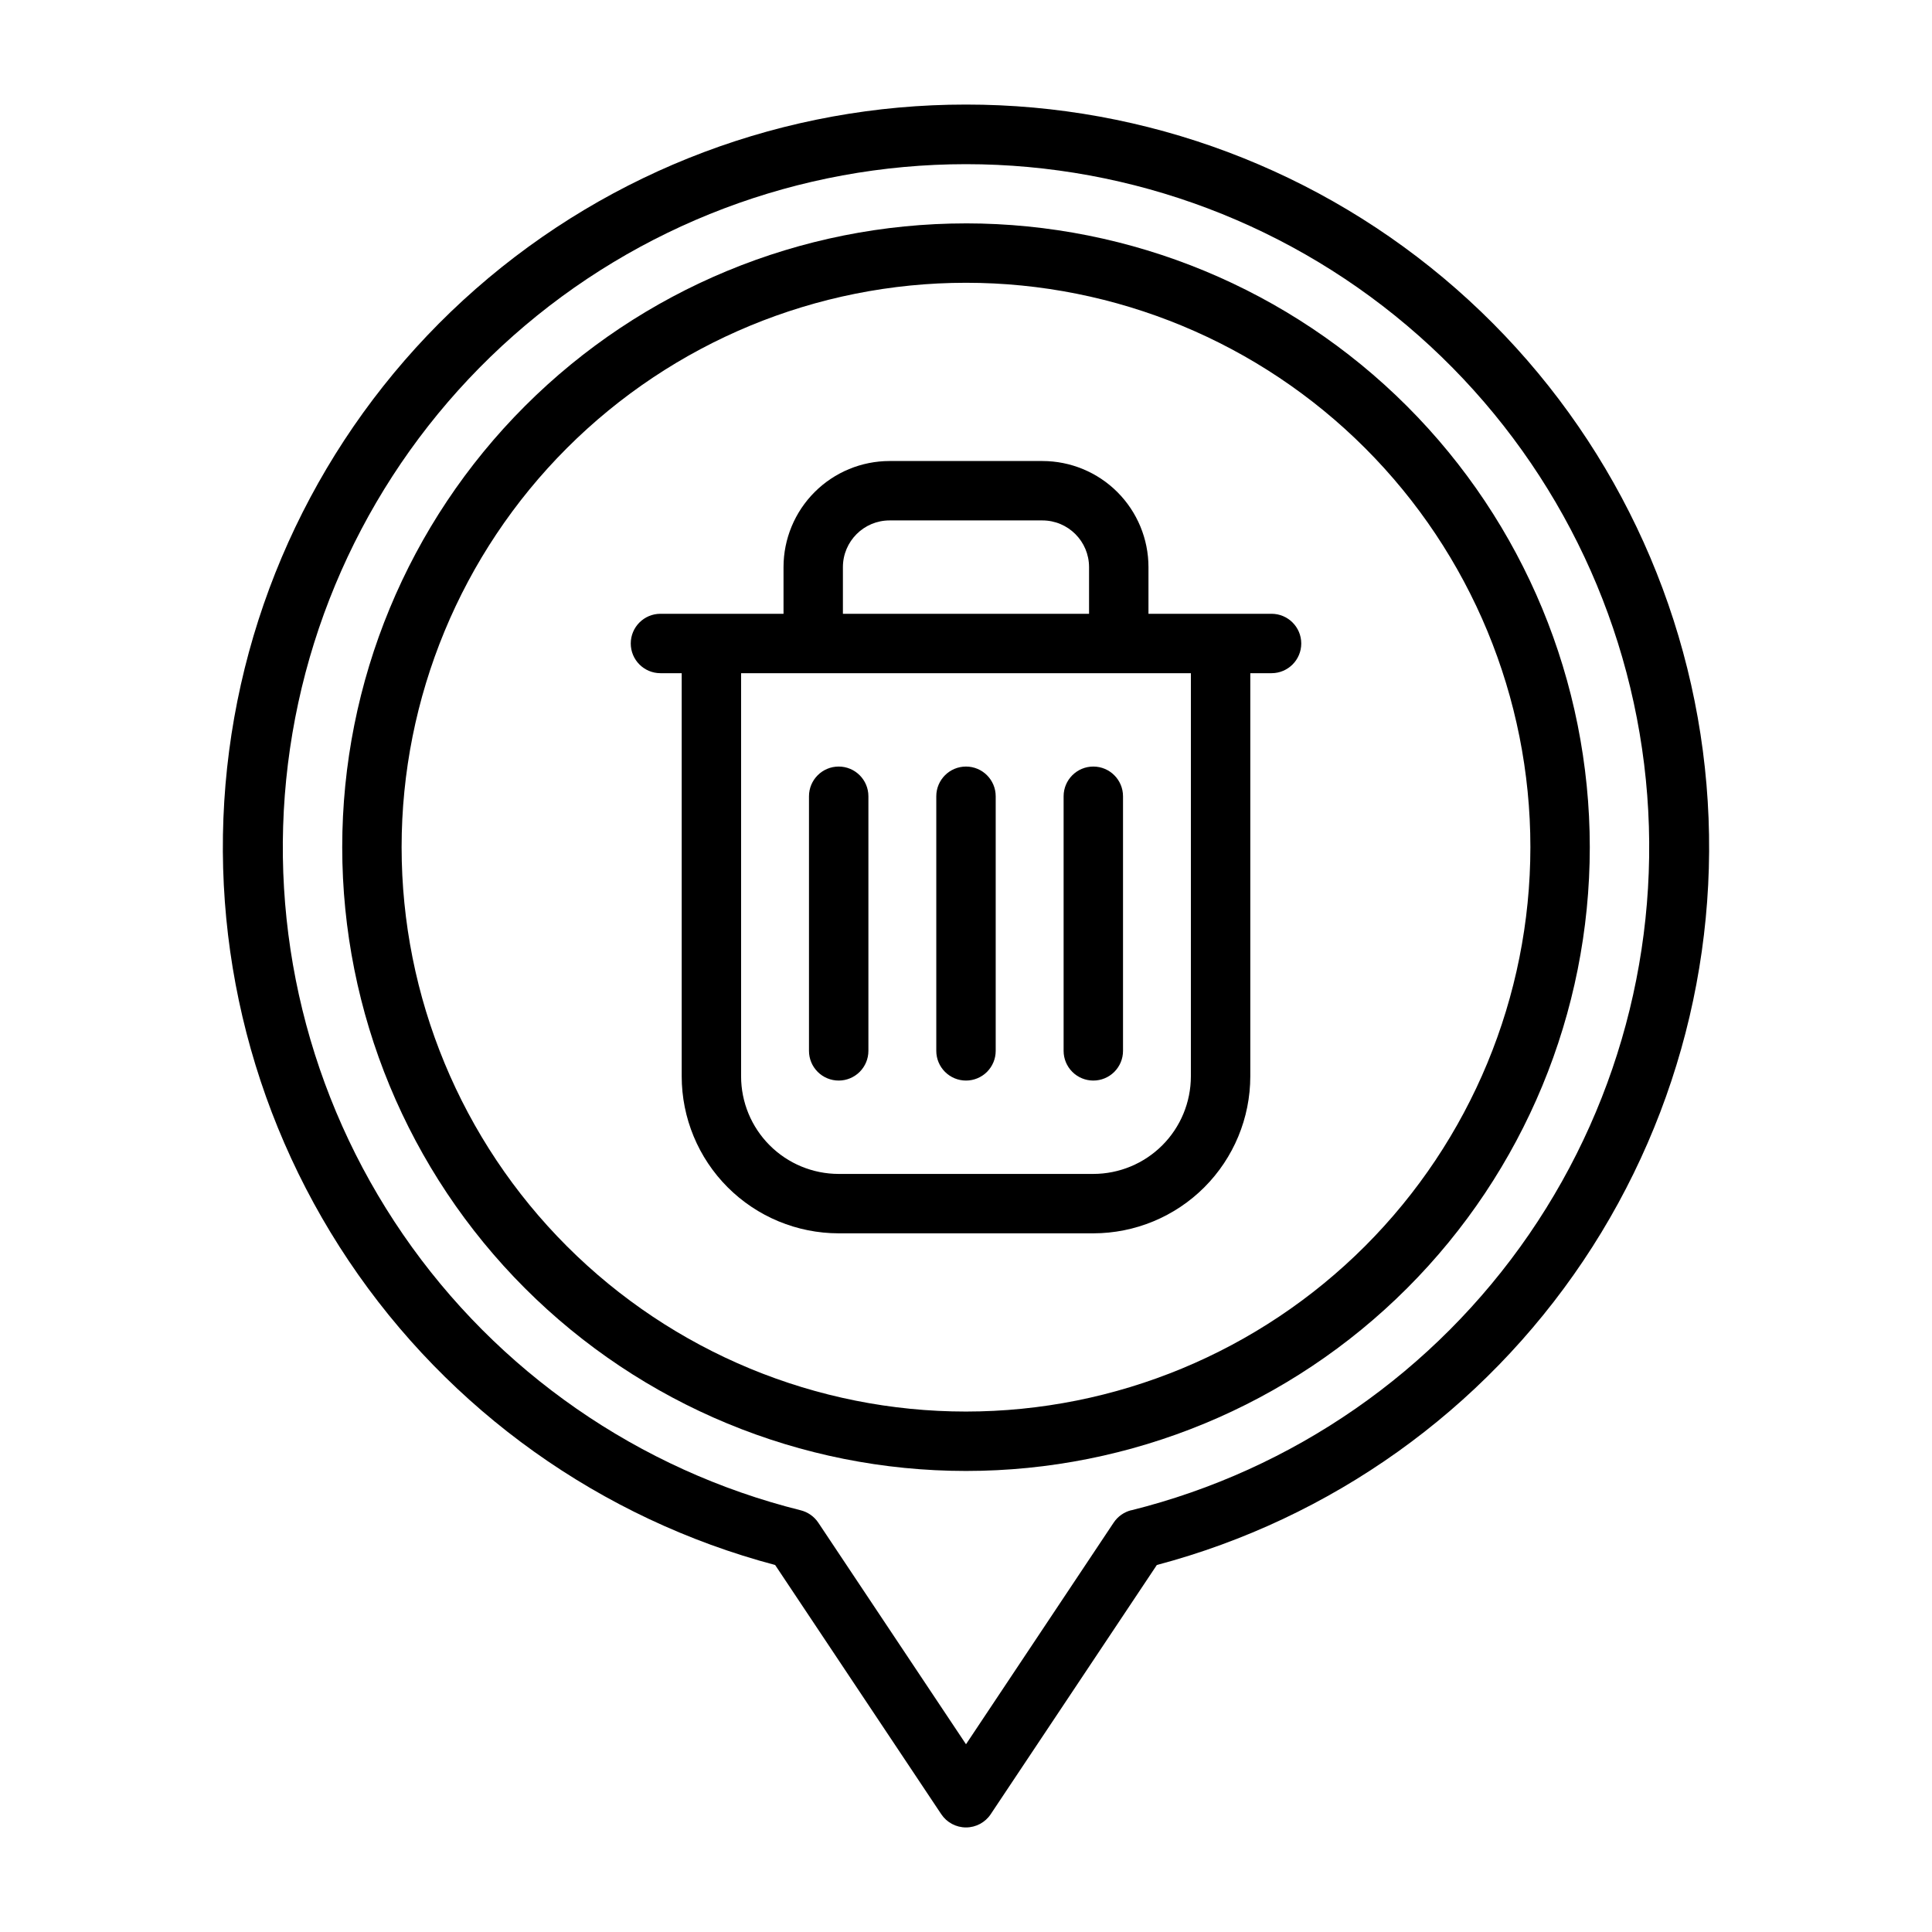
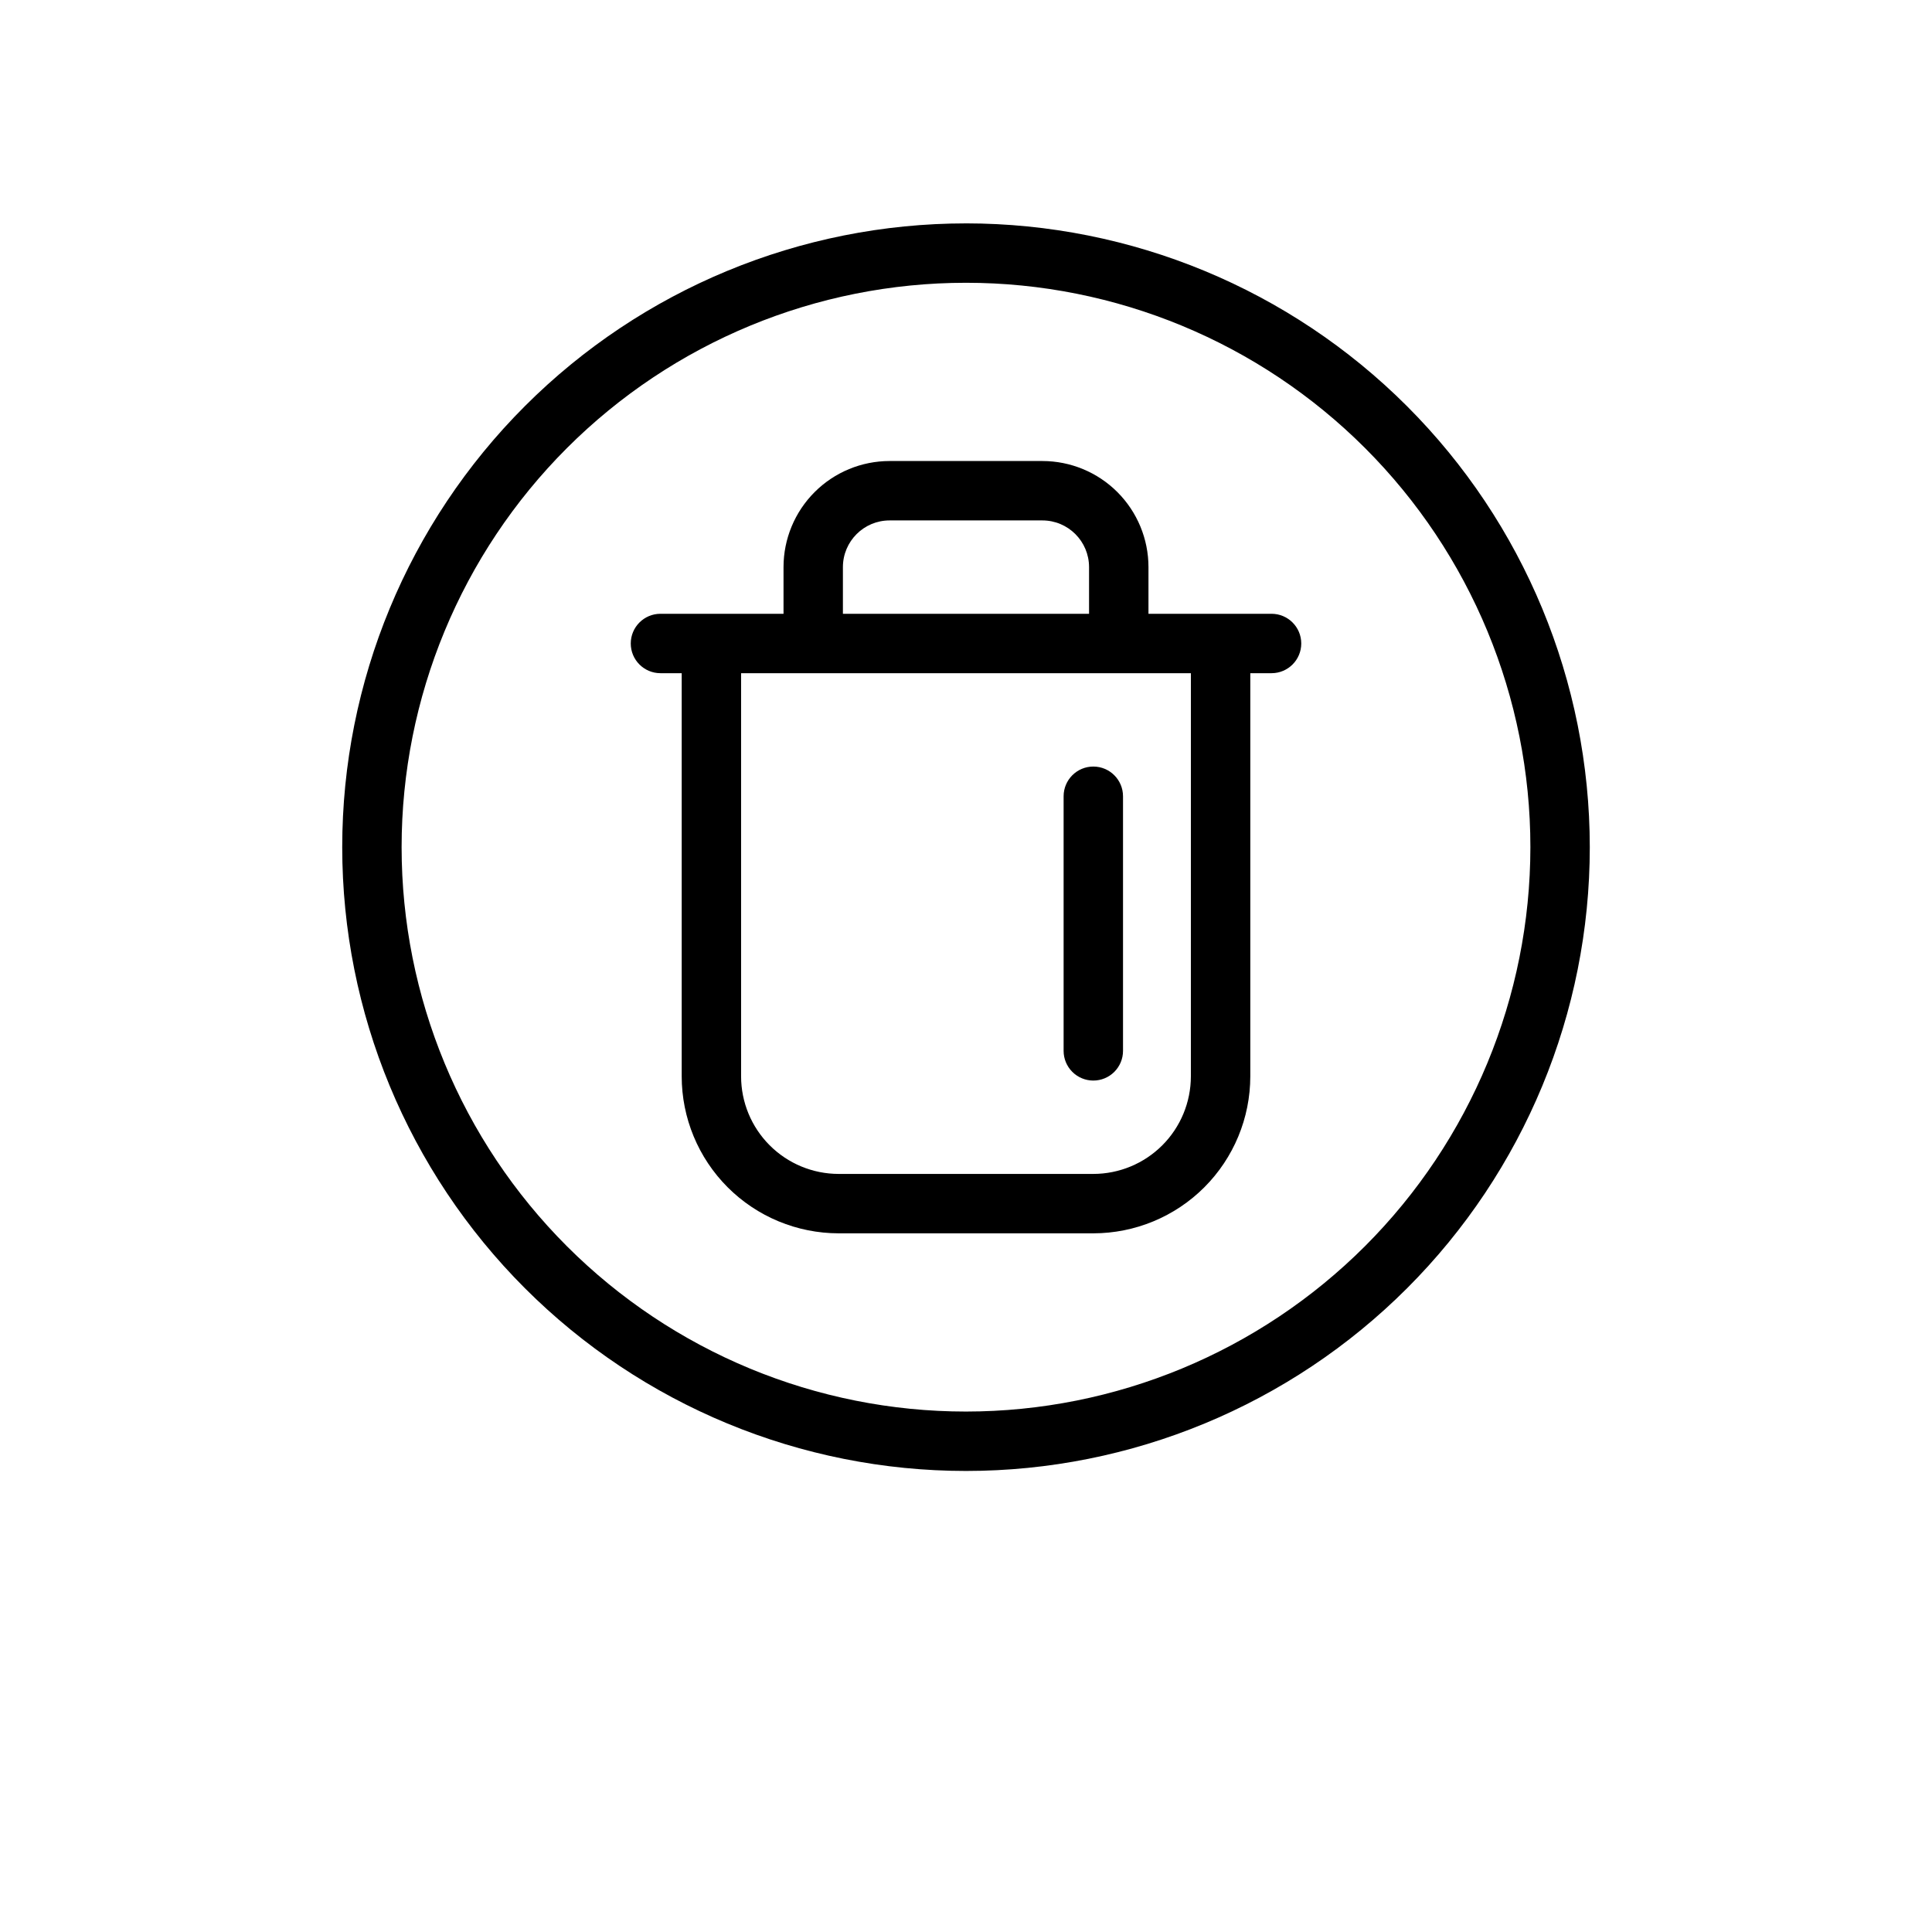
<svg xmlns="http://www.w3.org/2000/svg" fill="#000000" width="800px" height="800px" version="1.1" viewBox="144 144 512 512">
  <g fill-rule="evenodd">
-     <path d="m400 171.71c-47.805-0.035-93.984 17.332-129.92 48.852-35.938 31.523-59.172 75.047-65.363 122.45-6.195 47.398 5.074 95.434 31.703 135.13 26.625 39.695 66.793 68.348 113 80.598l44.027 66.047c1.461 2.188 3.918 3.504 6.551 3.504 2.629 0 5.09-1.316 6.547-3.504l44.027-66.047h0.004c46.203-12.25 86.371-40.902 113-80.598 26.625-39.699 37.895-87.734 31.703-135.13-6.195-47.398-29.43-90.922-65.363-122.45-35.938-31.52-82.117-48.887-129.92-48.852zm43.801 372.51h-0.004c-1.902 0.477-3.559 1.645-4.652 3.273l-39.145 58.75-39.148-58.727c-1.094-1.629-2.75-2.797-4.652-3.273-42.887-10.691-80.379-36.703-105.41-73.125-25.035-36.426-35.879-80.75-30.492-124.62 5.383-43.871 26.633-84.254 59.734-113.54 33.102-29.289 75.773-45.453 119.97-45.453 44.195 0 86.867 16.164 119.97 45.453 33.105 29.285 54.352 69.668 59.738 113.54 5.383 43.867-5.461 88.191-30.496 124.62-25.035 36.422-62.527 62.434-105.41 73.125z" />
    <path d="m400 203.2c-43.844 0-85.895 17.414-116.89 48.418-31.004 31-48.418 73.051-48.418 116.89s17.414 85.891 48.418 116.89c31 31.004 73.051 48.422 116.89 48.422s85.891-17.418 116.89-48.422c31.004-31 48.422-73.047 48.422-116.89-0.023-43.84-17.445-85.875-48.445-116.87-30.996-31-73.031-48.422-116.87-48.441zm0 314.88v-0.004c-39.668 0-77.711-15.758-105.76-43.809-28.051-28.047-43.809-66.09-43.809-105.76s15.758-77.711 43.809-105.76 66.094-43.809 105.76-43.809 77.711 15.758 105.76 43.809c28.051 28.051 43.809 66.094 43.809 105.76-0.02 39.66-15.785 77.691-43.828 105.74-28.047 28.043-66.078 43.809-105.74 43.828z" />
-     <path d="m366.26 430.36c2.09 0 4.09-0.828 5.566-2.305 1.477-1.477 2.309-3.477 2.309-5.566v-67.469c0-4.348-3.527-7.875-7.875-7.875-4.348 0-7.871 3.527-7.871 7.875v67.473-0.004c0 2.09 0.828 4.09 2.305 5.566 1.477 1.477 3.481 2.305 5.566 2.305z" />
-     <path d="m400 430.36c2.086 0 4.09-0.828 5.566-2.305 1.477-1.477 2.305-3.477 2.305-5.566v-67.469c0-4.348-3.523-7.875-7.871-7.875s-7.875 3.527-7.875 7.875v67.473-0.004c0 2.09 0.832 4.09 2.309 5.566 1.477 1.477 3.477 2.305 5.566 2.305z" />
    <path d="m433.74 430.36c2.086 0 4.09-0.828 5.566-2.305 1.477-1.477 2.305-3.477 2.305-5.566v-67.469c0-4.348-3.523-7.875-7.871-7.875-4.348 0-7.871 3.527-7.871 7.875v67.473-0.004c0 2.09 0.828 4.09 2.305 5.566 1.477 1.477 3.477 2.305 5.566 2.305z" />
    <path d="m480.97 306.66h-32.613v-12.375c-0.004-7.457-2.969-14.605-8.238-19.875-5.273-5.273-12.426-8.234-19.879-8.234h-40.48c-7.453 0-14.605 2.961-19.875 8.234-5.273 5.269-8.238 12.418-8.242 19.875v12.375h-32.613c-4.348 0-7.871 3.523-7.871 7.871s3.523 7.871 7.871 7.871h5.629v106.83c0.004 11.035 4.387 21.613 12.188 29.418 7.801 7.801 18.383 12.188 29.414 12.195h67.48c11.031-0.008 21.613-4.394 29.414-12.195 7.801-7.805 12.184-18.383 12.188-29.418v-106.83h5.629c4.348 0 7.875-3.523 7.875-7.871s-3.527-7.871-7.875-7.871zm-113.59-12.375c0.008-6.832 5.547-12.367 12.375-12.367h40.48c6.832 0 12.371 5.535 12.375 12.367v12.375h-65.23zm92.215 134.95c-0.004 6.859-2.727 13.438-7.574 18.285-4.852 4.852-11.426 7.578-18.285 7.582h-67.48c-6.856-0.004-13.434-2.731-18.281-7.582-4.852-4.848-7.574-11.426-7.578-18.285v-106.83h119.2z" />
  </g>
</svg>